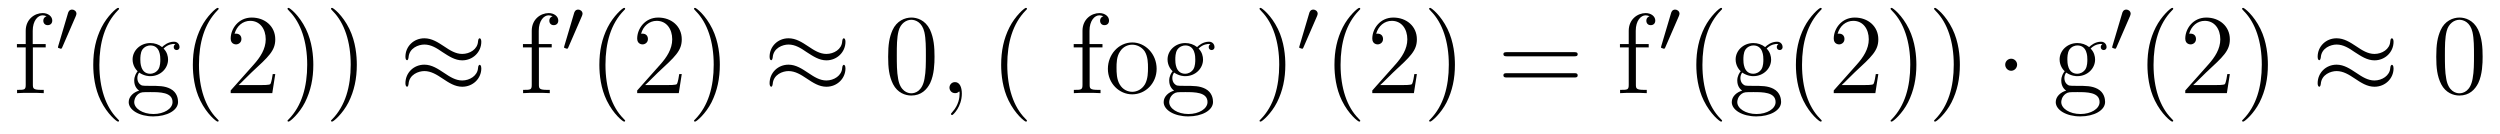
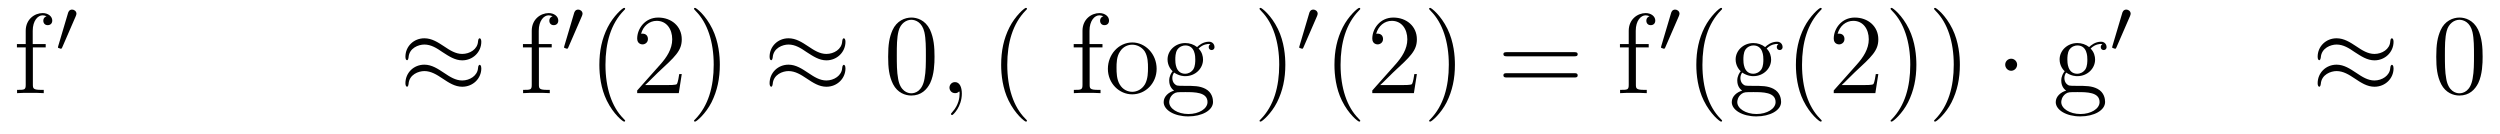
<svg xmlns="http://www.w3.org/2000/svg" height="14pt" version="1.1" viewBox="0 -14 262 14" width="262pt">
  <g id="page1">
    <g transform="matrix(1 0 0 1 -127 650)">
      <path d="M130.445 -659.035H131.789V-659.379H130.43V-660.77C130.43 -661.848 130.977 -662.394 131.461 -662.394C131.555 -662.394 131.742 -662.363 131.883 -662.301C131.836 -662.285 131.539 -662.176 131.539 -661.832C131.539 -661.551 131.727 -661.363 131.992 -661.363C132.289 -661.363 132.477 -661.551 132.477 -661.848C132.477 -662.285 132.039 -662.629 131.477 -662.629C130.633 -662.629 129.695 -661.988 129.695 -660.77V-659.379H128.773V-659.035H129.695V-655.113C129.695 -654.582 129.57 -654.582 128.789 -654.582V-654.238C129.133 -654.27 129.773 -654.27 130.133 -654.27C130.461 -654.27 131.305 -654.27 131.586 -654.238V-654.582H131.336C130.477 -654.582 130.445 -654.723 130.445 -655.145V-659.035ZM131.996 -654.238" fill-rule="evenodd" />
      <path d="M134.949 -662.324C134.98 -662.434 135.012 -662.481 135.012 -662.559C135.012 -662.824 134.777 -662.996 134.559 -662.996C134.246 -662.996 134.152 -662.73 134.121 -662.605L133.105 -659.184C133.074 -659.09 133.074 -659.074 133.074 -659.059C133.074 -658.98 133.121 -658.965 133.199 -658.949C133.356 -658.887 133.371 -658.887 133.387 -658.887S133.449 -658.887 133.512 -659.012L134.949 -662.324ZM135.117 -658.559" fill-rule="evenodd" />
-       <path d="M139.477 -651.348C139.477 -651.379 139.477 -651.395 139.273 -651.598C138.086 -652.801 137.414 -654.77 137.414 -657.207C137.414 -659.52 137.977 -661.504 139.352 -662.91C139.477 -663.02 139.477 -663.051 139.477 -663.082C139.477 -663.16 139.414 -663.176 139.367 -663.176C139.211 -663.176 138.242 -662.316 137.648 -661.145C137.039 -659.941 136.773 -658.676 136.773 -657.207C136.773 -656.145 136.93 -654.723 137.555 -653.457C138.258 -652.02 139.242 -651.254 139.367 -651.254C139.414 -651.254 139.477 -651.27 139.477 -651.348ZM141.582 -656.394C142.145 -656.019 142.613 -656.019 142.754 -656.019C143.816 -656.019 144.613 -656.832 144.613 -657.754C144.613 -658.082 144.519 -658.535 144.144 -658.91C144.613 -659.394 145.16 -659.394 145.223 -659.394C145.269 -659.394 145.332 -659.394 145.379 -659.363C145.269 -659.316 145.207 -659.191 145.207 -659.066C145.207 -658.895 145.316 -658.754 145.52 -658.754C145.613 -658.754 145.816 -658.816 145.816 -659.082C145.816 -659.285 145.66 -659.629 145.238 -659.629C144.613 -659.629 144.16 -659.238 143.988 -659.066C143.629 -659.348 143.207 -659.488 142.754 -659.488C141.691 -659.488 140.895 -658.691 140.895 -657.77C140.895 -657.082 141.301 -656.645 141.426 -656.535C141.285 -656.363 141.066 -656.019 141.066 -655.551C141.066 -654.863 141.488 -654.566 141.582 -654.504C141.035 -654.348 140.488 -653.91 140.488 -653.301C140.488 -652.473 141.598 -651.801 143.066 -651.801C144.488 -651.801 145.66 -652.426 145.66 -653.316C145.66 -653.613 145.582 -654.316 144.863 -654.691C144.254 -655.004 143.66 -655.004 142.644 -655.004C141.91 -655.004 141.832 -655.004 141.613 -655.223C141.488 -655.348 141.395 -655.566 141.395 -655.816C141.395 -656.019 141.457 -656.223 141.582 -656.394ZM142.754 -656.27C141.707 -656.27 141.707 -657.488 141.707 -657.754C141.707 -657.973 141.707 -658.457 141.91 -658.785C142.145 -659.129 142.504 -659.238 142.754 -659.238C143.801 -659.238 143.801 -658.035 143.801 -657.77C143.801 -657.551 143.801 -657.066 143.598 -656.738C143.363 -656.394 143.004 -656.27 142.754 -656.27ZM143.082 -652.051C141.941 -652.051 141.066 -652.629 141.066 -653.301C141.066 -653.41 141.098 -653.863 141.535 -654.176C141.801 -654.348 141.91 -654.348 142.754 -654.348C143.738 -654.348 145.082 -654.348 145.082 -653.301C145.082 -652.598 144.176 -652.051 143.082 -652.051ZM149.914 -651.348C149.914 -651.379 149.914 -651.395 149.711 -651.598C148.523 -652.801 147.852 -654.77 147.852 -657.207C147.852 -659.52 148.414 -661.504 149.789 -662.91C149.914 -663.02 149.914 -663.051 149.914 -663.082C149.914 -663.16 149.852 -663.176 149.805 -663.176C149.648 -663.176 148.68 -662.316 148.086 -661.145C147.477 -659.941 147.211 -658.676 147.211 -657.207C147.211 -656.145 147.367 -654.723 147.992 -653.457C148.695 -652.02 149.68 -651.254 149.805 -651.254C149.852 -651.254 149.914 -651.27 149.914 -651.348ZM155.848 -656.238H155.582C155.551 -656.035 155.457 -655.379 155.332 -655.191C155.254 -655.082 154.566 -655.082 154.207 -655.082H152.004C152.332 -655.363 153.051 -656.129 153.363 -656.41C155.176 -658.082 155.848 -658.691 155.848 -659.879C155.848 -661.254 154.754 -662.16 153.379 -662.16C151.988 -662.16 151.176 -660.988 151.176 -659.957C151.176 -659.348 151.707 -659.348 151.738 -659.348C151.988 -659.348 152.301 -659.535 152.301 -659.91C152.301 -660.254 152.082 -660.473 151.738 -660.473C151.629 -660.473 151.613 -660.473 151.582 -660.457C151.801 -661.269 152.441 -661.816 153.223 -661.816C154.238 -661.816 154.848 -660.973 154.848 -659.879C154.848 -658.863 154.269 -657.988 153.582 -657.223L151.176 -654.519V-654.238H155.535L155.848 -656.238ZM159.836 -657.207C159.836 -658.113 159.727 -659.598 159.055 -660.973C158.352 -662.41 157.367 -663.176 157.242 -663.176C157.195 -663.176 157.133 -663.16 157.133 -663.082C157.133 -663.051 157.133 -663.02 157.336 -662.816C158.523 -661.613 159.195 -659.645 159.195 -657.223C159.195 -654.91 158.633 -652.91 157.258 -651.504C157.133 -651.395 157.133 -651.379 157.133 -651.348C157.133 -651.27 157.195 -651.254 157.242 -651.254C157.398 -651.254 158.367 -652.098 158.961 -653.27C159.57 -654.488 159.836 -655.77 159.836 -657.207ZM164.394 -657.207C164.394 -658.113 164.285 -659.598 163.613 -660.973C162.91 -662.41 161.926 -663.176 161.801 -663.176C161.754 -663.176 161.691 -663.16 161.691 -663.082C161.691 -663.051 161.691 -663.02 161.895 -662.816C163.082 -661.613 163.754 -659.645 163.754 -657.223C163.754 -654.91 163.191 -652.91 161.816 -651.504C161.691 -651.395 161.691 -651.379 161.691 -651.348C161.691 -651.27 161.754 -651.254 161.801 -651.254C161.957 -651.254 162.926 -652.098 163.52 -653.27C164.129 -654.488 164.394 -655.77 164.394 -657.207ZM165.594 -654.238" fill-rule="evenodd" />
      <path d="M177.441 -659.629C177.441 -659.879 177.348 -659.988 177.27 -659.988C177.223 -659.988 177.113 -659.941 177.098 -659.66C177.051 -658.832 176.223 -658.348 175.441 -658.348C174.754 -658.348 174.16 -658.723 173.535 -659.145C172.895 -659.566 172.254 -659.988 171.473 -659.988C170.363 -659.988 169.488 -659.145 169.488 -658.051C169.488 -657.785 169.582 -657.691 169.66 -657.691C169.77 -657.691 169.816 -657.926 169.816 -657.973C169.879 -658.973 170.863 -659.332 171.473 -659.332C172.176 -659.332 172.77 -658.957 173.379 -658.535C174.035 -658.113 174.676 -657.676 175.441 -657.676C176.551 -657.676 177.441 -658.535 177.441 -659.629ZM177.441 -656.832C177.441 -657.176 177.301 -657.207 177.27 -657.207C177.223 -657.207 177.113 -657.144 177.098 -656.879C177.051 -656.066 176.223 -655.566 175.441 -655.566C174.754 -655.566 174.16 -655.941 173.535 -656.363C172.895 -656.785 172.254 -657.223 171.473 -657.223C170.363 -657.223 169.488 -656.379 169.488 -655.269C169.488 -655.02 169.582 -654.91 169.66 -654.91C169.77 -654.91 169.816 -655.145 169.816 -655.191C169.879 -656.191 170.863 -656.551 171.473 -656.551C172.176 -656.551 172.77 -656.176 173.379 -655.77C174.035 -655.332 174.676 -654.91 175.441 -654.91C176.582 -654.91 177.441 -655.785 177.441 -656.832ZM178.07 -654.238" fill-rule="evenodd" />
      <path d="M183.477 -659.035H184.82V-659.379H183.461V-660.77C183.461 -661.848 184.008 -662.394 184.492 -662.394C184.586 -662.394 184.773 -662.363 184.914 -662.301C184.867 -662.285 184.57 -662.176 184.57 -661.832C184.57 -661.551 184.758 -661.363 185.023 -661.363C185.32 -661.363 185.508 -661.551 185.508 -661.848C185.508 -662.285 185.07 -662.629 184.508 -662.629C183.664 -662.629 182.727 -661.988 182.727 -660.77V-659.379H181.805V-659.035H182.727V-655.113C182.727 -654.582 182.602 -654.582 181.82 -654.582V-654.238C182.164 -654.27 182.805 -654.27 183.164 -654.27C183.492 -654.27 184.336 -654.27 184.617 -654.238V-654.582H184.367C183.508 -654.582 183.477 -654.723 183.477 -655.145V-659.035ZM185.027 -654.238" fill-rule="evenodd" />
      <path d="M187.988 -662.324C188.019 -662.434 188.051 -662.481 188.051 -662.559C188.051 -662.824 187.816 -662.996 187.598 -662.996C187.285 -662.996 187.191 -662.73 187.16 -662.605L186.144 -659.184C186.113 -659.09 186.113 -659.074 186.113 -659.059C186.113 -658.98 186.16 -658.965 186.238 -658.949C186.395 -658.887 186.41 -658.887 186.426 -658.887C186.441 -658.887 186.488 -658.887 186.551 -659.012L187.988 -662.324ZM188.156 -658.559" fill-rule="evenodd" />
      <path d="M192.516 -651.348C192.516 -651.379 192.516 -651.395 192.312 -651.598C191.125 -652.801 190.453 -654.77 190.453 -657.207C190.453 -659.52 191.016 -661.504 192.391 -662.91C192.516 -663.02 192.516 -663.051 192.516 -663.082C192.516 -663.16 192.454 -663.176 192.407 -663.176C192.25 -663.176 191.281 -662.316 190.688 -661.145C190.078 -659.941 189.813 -658.676 189.813 -657.207C189.813 -656.145 189.969 -654.723 190.594 -653.457C191.297 -652.02 192.281 -651.254 192.407 -651.254C192.454 -651.254 192.516 -651.27 192.516 -651.348ZM198.449 -656.238H198.184C198.152 -656.035 198.059 -655.379 197.934 -655.191C197.856 -655.082 197.168 -655.082 196.808 -655.082H194.605C194.934 -655.363 195.653 -656.129 195.965 -656.41C197.777 -658.082 198.449 -658.691 198.449 -659.879C198.449 -661.254 197.356 -662.16 195.98 -662.16C194.59 -662.16 193.777 -660.988 193.777 -659.957C193.777 -659.348 194.309 -659.348 194.34 -659.348C194.59 -659.348 194.903 -659.535 194.903 -659.91C194.903 -660.254 194.683 -660.473 194.34 -660.473C194.231 -660.473 194.215 -660.473 194.184 -660.457C194.402 -661.269 195.043 -661.816 195.824 -661.816C196.84 -661.816 197.449 -660.973 197.449 -659.879C197.449 -658.863 196.871 -657.988 196.183 -657.223L193.777 -654.519V-654.238H198.137L198.449 -656.238ZM202.438 -657.207C202.438 -658.113 202.328 -659.598 201.656 -660.973C200.953 -662.41 199.969 -663.176 199.843 -663.176C199.796 -663.176 199.734 -663.16 199.734 -663.082C199.734 -663.051 199.734 -663.02 199.938 -662.816C201.125 -661.613 201.797 -659.645 201.797 -657.223C201.797 -654.91 201.234 -652.91 199.859 -651.504C199.734 -651.395 199.734 -651.379 199.734 -651.348C199.734 -651.27 199.796 -651.254 199.843 -651.254C200 -651.254 200.969 -652.098 201.563 -653.27C202.172 -654.488 202.438 -655.77 202.438 -657.207ZM203.636 -654.238" fill-rule="evenodd" />
      <path d="M215.605 -659.629C215.605 -659.879 215.512 -659.988 215.434 -659.988C215.387 -659.988 215.278 -659.941 215.262 -659.66C215.215 -658.832 214.387 -658.348 213.606 -658.348C212.918 -658.348 212.324 -658.723 211.699 -659.145C211.058 -659.566 210.418 -659.988 209.636 -659.988C208.528 -659.988 207.653 -659.145 207.653 -658.051C207.653 -657.785 207.746 -657.691 207.824 -657.691C207.934 -657.691 207.98 -657.926 207.98 -657.973C208.043 -658.973 209.027 -659.332 209.636 -659.332C210.34 -659.332 210.934 -658.957 211.543 -658.535C212.2 -658.113 212.84 -657.676 213.606 -657.676C214.715 -657.676 215.605 -658.535 215.605 -659.629ZM215.605 -656.832C215.605 -657.176 215.465 -657.207 215.434 -657.207C215.387 -657.207 215.278 -657.144 215.262 -656.879C215.215 -656.066 214.387 -655.566 213.606 -655.566C212.918 -655.566 212.324 -655.941 211.699 -656.363C211.058 -656.785 210.418 -657.223 209.636 -657.223C208.528 -657.223 207.653 -656.379 207.653 -655.269C207.653 -655.02 207.746 -654.91 207.824 -654.91C207.934 -654.91 207.98 -655.145 207.98 -655.191C208.043 -656.191 209.027 -656.551 209.636 -656.551C210.34 -656.551 210.934 -656.176 211.543 -655.77C212.2 -655.332 212.84 -654.91 213.606 -654.91C214.746 -654.91 215.605 -655.785 215.605 -656.832ZM216.234 -654.238" fill-rule="evenodd" />
      <path d="M224.938 -658.051C224.938 -659.035 224.875 -660.004 224.453 -660.91C223.954 -661.91 223.093 -662.16 222.516 -662.16C221.828 -662.16 220.969 -661.816 220.531 -660.832C220.204 -660.082 220.078 -659.348 220.078 -658.051C220.078 -656.895 220.172 -656.019 220.594 -655.176C221.063 -654.27 221.875 -653.988 222.5 -653.988C223.547 -653.988 224.141 -654.613 224.484 -655.301C224.906 -656.191 224.938 -657.363 224.938 -658.051ZM222.5 -654.223C222.125 -654.223 221.344 -654.441 221.125 -655.738C220.985 -656.457 220.985 -657.363 220.985 -658.191C220.985 -659.176 220.985 -660.051 221.172 -660.754C221.375 -661.551 221.984 -661.926 222.5 -661.926C222.953 -661.926 223.64 -661.66 223.876 -660.629C224.032 -659.941 224.032 -659.004 224.032 -658.191C224.032 -657.395 224.032 -656.488 223.891 -655.77C223.672 -654.457 222.922 -654.223 222.5 -654.223ZM225.473 -654.238" fill-rule="evenodd" />
      <path d="M227.801 -654.191C227.801 -654.879 227.567 -655.395 227.082 -655.395C226.708 -655.395 226.504 -655.082 226.504 -654.816C226.504 -654.566 226.692 -654.238 227.098 -654.238C227.254 -654.238 227.378 -654.285 227.489 -654.395C227.504 -654.41 227.52 -654.41 227.536 -654.41C227.567 -654.41 227.567 -654.254 227.567 -654.191C227.567 -653.801 227.489 -653.019 226.801 -652.254C226.66 -652.098 226.66 -652.082 226.66 -652.051C226.66 -652.004 226.723 -651.941 226.786 -651.941C226.879 -651.941 227.801 -652.816 227.801 -654.191ZM228.71 -654.238" fill-rule="evenodd" />
      <path d="M234.625 -651.348C234.625 -651.379 234.625 -651.395 234.422 -651.598C233.234 -652.801 232.562 -654.77 232.562 -657.207C232.562 -659.52 233.125 -661.504 234.5 -662.91C234.625 -663.02 234.625 -663.051 234.625 -663.082C234.625 -663.16 234.563 -663.176 234.516 -663.176C234.359 -663.176 233.39 -662.316 232.796 -661.145C232.188 -659.941 231.922 -658.676 231.922 -657.207C231.922 -656.145 232.078 -654.723 232.703 -653.457C233.406 -652.02 234.391 -651.254 234.516 -651.254C234.563 -651.254 234.625 -651.27 234.625 -651.348ZM235.309 -654.238" fill-rule="evenodd" />
      <path d="M241.195 -659.035H242.539V-659.379H241.18V-660.77C241.18 -661.848 241.727 -662.394 242.21 -662.394C242.305 -662.394 242.492 -662.363 242.633 -662.301C242.586 -662.285 242.29 -662.176 242.29 -661.832C242.29 -661.551 242.477 -661.363 242.742 -661.363C243.04 -661.363 243.227 -661.551 243.227 -661.848C243.227 -662.285 242.789 -662.629 242.226 -662.629C241.382 -662.629 240.445 -661.988 240.445 -660.77V-659.379H239.524V-659.035H240.445V-655.113C240.445 -654.582 240.32 -654.582 239.539 -654.582V-654.238C239.882 -654.27 240.523 -654.27 240.883 -654.27C241.211 -654.27 242.054 -654.27 242.336 -654.238V-654.582H242.086C241.226 -654.582 241.195 -654.723 241.195 -655.145V-659.035ZM248.215 -656.785C248.215 -658.332 247.043 -659.551 245.668 -659.551C244.23 -659.551 243.106 -658.285 243.106 -656.785C243.106 -655.269 244.292 -654.113 245.652 -654.113C247.058 -654.113 248.215 -655.285 248.215 -656.785ZM245.668 -654.379C245.231 -654.379 244.684 -654.566 244.34 -655.16C244.027 -655.691 244.012 -656.394 244.012 -656.895C244.012 -657.348 244.012 -658.082 244.387 -658.613C244.715 -659.129 245.231 -659.316 245.652 -659.316C246.121 -659.316 246.622 -659.098 246.949 -658.644C247.309 -658.082 247.309 -657.332 247.309 -656.895C247.309 -656.473 247.309 -655.738 246.996 -655.176C246.668 -654.613 246.121 -654.379 245.668 -654.379ZM250.046 -656.394C250.609 -656.019 251.078 -656.019 251.219 -656.019C252.281 -656.019 253.078 -656.832 253.078 -657.754C253.078 -658.082 252.984 -658.535 252.61 -658.91C253.078 -659.394 253.625 -659.394 253.687 -659.394C253.734 -659.394 253.796 -659.394 253.843 -659.363C253.734 -659.316 253.672 -659.191 253.672 -659.066C253.672 -658.895 253.781 -658.754 253.985 -658.754C254.078 -658.754 254.281 -658.816 254.281 -659.082C254.281 -659.285 254.125 -659.629 253.703 -659.629C253.078 -659.629 252.625 -659.238 252.454 -659.066C252.094 -659.348 251.672 -659.488 251.219 -659.488C250.157 -659.488 249.359 -658.691 249.359 -657.77C249.359 -657.082 249.766 -656.645 249.89 -656.535C249.75 -656.363 249.532 -656.019 249.532 -655.551C249.532 -654.863 249.953 -654.566 250.046 -654.504C249.5 -654.348 248.953 -653.91 248.953 -653.301C248.953 -652.473 250.062 -651.801 251.531 -651.801C252.953 -651.801 254.125 -652.426 254.125 -653.316C254.125 -653.613 254.047 -654.316 253.328 -654.691C252.719 -655.004 252.125 -655.004 251.11 -655.004C250.375 -655.004 250.297 -655.004 250.078 -655.223C249.953 -655.348 249.859 -655.566 249.859 -655.816C249.859 -656.019 249.922 -656.223 250.046 -656.394ZM251.219 -656.27C250.172 -656.27 250.172 -657.488 250.172 -657.754C250.172 -657.973 250.172 -658.457 250.375 -658.785C250.609 -659.129 250.969 -659.238 251.219 -659.238C252.265 -659.238 252.265 -658.035 252.265 -657.77C252.265 -657.551 252.265 -657.066 252.062 -656.738C251.828 -656.394 251.468 -656.27 251.219 -656.27ZM251.546 -652.051C250.406 -652.051 249.532 -652.629 249.532 -653.301C249.532 -653.41 249.563 -653.863 250 -654.176C250.266 -654.348 250.375 -654.348 251.219 -654.348C252.203 -654.348 253.547 -654.348 253.547 -653.301C253.547 -652.598 252.641 -652.051 251.546 -652.051ZM254.504 -654.238" fill-rule="evenodd" />
      <path d="M261.703 -657.207C261.703 -658.113 261.594 -659.598 260.922 -660.973C260.219 -662.41 259.235 -663.176 259.109 -663.176C259.062 -663.176 259 -663.16 259 -663.082C259 -663.051 259 -663.02 259.204 -662.816C260.39 -661.613 261.062 -659.645 261.062 -657.223C261.062 -654.91 260.5 -652.91 259.126 -651.504C259 -651.395 259 -651.379 259 -651.348C259 -651.27 259.062 -651.254 259.109 -651.254C259.266 -651.254 260.234 -652.098 260.828 -653.27C261.438 -654.488 261.703 -655.77 261.703 -657.207ZM262.902 -654.238" fill-rule="evenodd" />
      <path d="M265.031 -662.324C265.062 -662.434 265.093 -662.481 265.093 -662.559C265.093 -662.824 264.859 -662.996 264.641 -662.996C264.328 -662.996 264.234 -662.73 264.203 -662.605L263.188 -659.184C263.156 -659.09 263.156 -659.074 263.156 -659.059C263.156 -658.98 263.203 -658.965 263.281 -658.949C263.437 -658.887 263.453 -658.887 263.468 -658.887C263.484 -658.887 263.531 -658.887 263.593 -659.012L265.031 -662.324ZM265.199 -658.559" fill-rule="evenodd" />
      <path d="M269.555 -651.348C269.555 -651.379 269.555 -651.395 269.352 -651.598C268.164 -652.801 267.492 -654.77 267.492 -657.207C267.492 -659.52 268.055 -661.504 269.43 -662.91C269.555 -663.02 269.555 -663.051 269.555 -663.082C269.555 -663.16 269.492 -663.176 269.446 -663.176C269.29 -663.176 268.32 -662.316 267.726 -661.145C267.118 -659.941 266.851 -658.676 266.851 -657.207C266.851 -656.145 267.008 -654.723 267.632 -653.457C268.336 -652.02 269.321 -651.254 269.446 -651.254C269.492 -651.254 269.555 -651.27 269.555 -651.348ZM275.489 -656.238H275.222C275.191 -656.035 275.098 -655.379 274.973 -655.191C274.895 -655.082 274.207 -655.082 273.847 -655.082H271.644C271.973 -655.363 272.692 -656.129 273.004 -656.41C274.817 -658.082 275.489 -658.691 275.489 -659.879C275.489 -661.254 274.394 -662.16 273.019 -662.16C271.628 -662.16 270.816 -660.988 270.816 -659.957C270.816 -659.348 271.348 -659.348 271.379 -659.348C271.628 -659.348 271.942 -659.535 271.942 -659.91C271.942 -660.254 271.723 -660.473 271.379 -660.473C271.27 -660.473 271.254 -660.473 271.223 -660.457C271.441 -661.269 272.082 -661.816 272.863 -661.816C273.878 -661.816 274.488 -660.973 274.488 -659.879C274.488 -658.863 273.91 -657.988 273.223 -657.223L270.816 -654.519V-654.238H275.176L275.489 -656.238ZM279.476 -657.207C279.476 -658.113 279.367 -659.598 278.695 -660.973C277.992 -662.41 277.008 -663.176 276.883 -663.176C276.836 -663.176 276.774 -663.16 276.774 -663.082C276.774 -663.051 276.774 -663.02 276.977 -662.816C278.164 -661.613 278.836 -659.645 278.836 -657.223C278.836 -654.91 278.274 -652.91 276.899 -651.504C276.774 -651.395 276.774 -651.379 276.774 -651.348C276.774 -651.27 276.836 -651.254 276.883 -651.254C277.039 -651.254 278.008 -652.098 278.602 -653.27C279.211 -654.488 279.476 -655.77 279.476 -657.207ZM280.675 -654.238" fill-rule="evenodd" />
      <path d="M291.965 -658.098C292.136 -658.098 292.34 -658.098 292.34 -658.316C292.34 -658.535 292.136 -658.535 291.965 -658.535H284.95C284.777 -658.535 284.558 -658.535 284.558 -658.332C284.558 -658.098 284.761 -658.098 284.95 -658.098H291.965ZM291.965 -655.879C292.136 -655.879 292.34 -655.879 292.34 -656.098C292.34 -656.332 292.136 -656.332 291.965 -656.332H284.95C284.777 -656.332 284.558 -656.332 284.558 -656.113C284.558 -655.879 284.761 -655.879 284.95 -655.879H291.965ZM293.035 -654.238" fill-rule="evenodd" />
      <path d="M298.441 -659.035H299.785V-659.379H298.426V-660.77C298.426 -661.848 298.973 -662.394 299.458 -662.394C299.551 -662.394 299.738 -662.363 299.879 -662.301C299.832 -662.285 299.536 -662.176 299.536 -661.832C299.536 -661.551 299.723 -661.363 299.988 -661.363C300.286 -661.363 300.473 -661.551 300.473 -661.848C300.473 -662.285 300.035 -662.629 299.473 -662.629C298.628 -662.629 297.691 -661.988 297.691 -660.77V-659.379H296.77V-659.035H297.691V-655.113C297.691 -654.582 297.566 -654.582 296.785 -654.582V-654.238C297.128 -654.27 297.769 -654.27 298.129 -654.27C298.457 -654.27 299.3 -654.27 299.582 -654.238V-654.582H299.332C298.472 -654.582 298.441 -654.723 298.441 -655.145V-659.035ZM299.992 -654.238" fill-rule="evenodd" />
      <path d="M302.95 -662.324C302.981 -662.434 303.012 -662.481 303.012 -662.559C303.012 -662.824 302.777 -662.996 302.558 -662.996C302.246 -662.996 302.153 -662.73 302.122 -662.605L301.105 -659.184C301.074 -659.09 301.074 -659.074 301.074 -659.059C301.074 -658.98 301.121 -658.965 301.199 -658.949C301.356 -658.887 301.372 -658.887 301.387 -658.887C301.403 -658.887 301.45 -658.887 301.512 -659.012L302.95 -662.324ZM303.118 -658.559" fill-rule="evenodd" />
      <path d="M307.476 -651.348C307.476 -651.379 307.476 -651.395 307.273 -651.598C306.086 -652.801 305.414 -654.77 305.414 -657.207C305.414 -659.52 305.976 -661.504 307.351 -662.91C307.476 -663.02 307.476 -663.051 307.476 -663.082C307.476 -663.16 307.414 -663.176 307.367 -663.176C307.211 -663.176 306.242 -662.316 305.648 -661.145C305.039 -659.941 304.774 -658.676 304.774 -657.207C304.774 -656.145 304.93 -654.723 305.555 -653.457C306.258 -652.02 307.242 -651.254 307.367 -651.254C307.414 -651.254 307.476 -651.27 307.476 -651.348ZM309.582 -656.394C310.145 -656.019 310.613 -656.019 310.754 -656.019C311.816 -656.019 312.613 -656.832 312.613 -657.754C312.613 -658.082 312.52 -658.535 312.144 -658.91C312.613 -659.394 313.16 -659.394 313.223 -659.394C313.27 -659.394 313.332 -659.394 313.379 -659.363C313.27 -659.316 313.207 -659.191 313.207 -659.066C313.207 -658.895 313.316 -658.754 313.519 -658.754C313.613 -658.754 313.817 -658.816 313.817 -659.082C313.817 -659.285 313.66 -659.629 313.238 -659.629C312.613 -659.629 312.16 -659.238 311.988 -659.066C311.629 -659.348 311.207 -659.488 310.754 -659.488C309.691 -659.488 308.894 -658.691 308.894 -657.77C308.894 -657.082 309.301 -656.645 309.426 -656.535C309.286 -656.363 309.066 -656.019 309.066 -655.551C309.066 -654.863 309.488 -654.566 309.582 -654.504C309.035 -654.348 308.489 -653.91 308.489 -653.301C308.489 -652.473 309.598 -651.801 311.066 -651.801C312.488 -651.801 313.66 -652.426 313.66 -653.316C313.66 -653.613 313.582 -654.316 312.863 -654.691C312.254 -655.004 311.66 -655.004 310.644 -655.004C309.91 -655.004 309.832 -655.004 309.613 -655.223C309.488 -655.348 309.395 -655.566 309.395 -655.816C309.395 -656.019 309.457 -656.223 309.582 -656.394ZM310.754 -656.27C309.707 -656.27 309.707 -657.488 309.707 -657.754C309.707 -657.973 309.707 -658.457 309.91 -658.785C310.145 -659.129 310.504 -659.238 310.754 -659.238C311.801 -659.238 311.801 -658.035 311.801 -657.77C311.801 -657.551 311.801 -657.066 311.598 -656.738C311.363 -656.394 311.004 -656.27 310.754 -656.27ZM311.082 -652.051C309.942 -652.051 309.066 -652.629 309.066 -653.301C309.066 -653.41 309.097 -653.863 309.535 -654.176C309.8 -654.348 309.91 -654.348 310.754 -654.348C311.738 -654.348 313.082 -654.348 313.082 -653.301C313.082 -652.598 312.175 -652.051 311.082 -652.051ZM317.914 -651.348C317.914 -651.379 317.914 -651.395 317.711 -651.598C316.524 -652.801 315.852 -654.77 315.852 -657.207C315.852 -659.52 316.414 -661.504 317.789 -662.91C317.914 -663.02 317.914 -663.051 317.914 -663.082C317.914 -663.16 317.851 -663.176 317.804 -663.176C317.648 -663.176 316.68 -662.316 316.086 -661.145C315.476 -659.941 315.211 -658.676 315.211 -657.207C315.211 -656.145 315.367 -654.723 315.992 -653.457C316.696 -652.02 317.68 -651.254 317.804 -651.254C317.851 -651.254 317.914 -651.27 317.914 -651.348ZM323.848 -656.238H323.582C323.551 -656.035 323.458 -655.379 323.332 -655.191C323.254 -655.082 322.566 -655.082 322.207 -655.082H320.004C320.332 -655.363 321.05 -656.129 321.364 -656.41C323.176 -658.082 323.848 -658.691 323.848 -659.879C323.848 -661.254 322.754 -662.16 321.379 -662.16C319.988 -662.16 319.176 -660.988 319.176 -659.957C319.176 -659.348 319.708 -659.348 319.739 -659.348C319.988 -659.348 320.3 -659.535 320.3 -659.91C320.3 -660.254 320.082 -660.473 319.739 -660.473C319.628 -660.473 319.613 -660.473 319.582 -660.457C319.801 -661.269 320.442 -661.816 321.223 -661.816C322.238 -661.816 322.848 -660.973 322.848 -659.879C322.848 -658.863 322.27 -657.988 321.582 -657.223L319.176 -654.519V-654.238H323.536L323.848 -656.238ZM327.836 -657.207C327.836 -658.113 327.726 -659.598 327.055 -660.973C326.352 -662.41 325.367 -663.176 325.242 -663.176C325.195 -663.176 325.133 -663.16 325.133 -663.082C325.133 -663.051 325.133 -663.02 325.336 -662.816C326.524 -661.613 327.196 -659.645 327.196 -657.223C327.196 -654.91 326.633 -652.91 325.258 -651.504C325.133 -651.395 325.133 -651.379 325.133 -651.348C325.133 -651.27 325.195 -651.254 325.242 -651.254C325.398 -651.254 326.368 -652.098 326.96 -653.27C327.57 -654.488 327.836 -655.77 327.836 -657.207ZM332.394 -657.207C332.394 -658.113 332.285 -659.598 331.613 -660.973C330.91 -662.41 329.926 -663.176 329.801 -663.176C329.754 -663.176 329.692 -663.16 329.692 -663.082C329.692 -663.051 329.692 -663.02 329.894 -662.816C331.082 -661.613 331.754 -659.645 331.754 -657.223C331.754 -654.91 331.192 -652.91 329.816 -651.504C329.692 -651.395 329.692 -651.379 329.692 -651.348C329.692 -651.27 329.754 -651.254 329.801 -651.254C329.957 -651.254 330.925 -652.098 331.519 -653.27C332.129 -654.488 332.394 -655.77 332.394 -657.207ZM333.594 -654.238" fill-rule="evenodd" />
      <path d="M338.394 -657.223C338.394 -657.566 338.113 -657.848 337.77 -657.848C337.426 -657.848 337.145 -657.566 337.145 -657.223C337.145 -656.879 337.426 -656.582 337.77 -656.582C338.113 -656.582 338.394 -656.879 338.394 -657.223ZM339.473 -654.238" fill-rule="evenodd" />
      <path d="M343.535 -656.394C344.098 -656.019 344.567 -656.019 344.707 -656.019C345.769 -656.019 346.566 -656.832 346.566 -657.754C346.566 -658.082 346.472 -658.535 346.098 -658.91C346.566 -659.394 347.113 -659.394 347.176 -659.394C347.222 -659.394 347.285 -659.394 347.332 -659.363C347.222 -659.316 347.16 -659.191 347.16 -659.066C347.16 -658.895 347.269 -658.754 347.473 -658.754C347.567 -658.754 347.77 -658.816 347.77 -659.082C347.77 -659.285 347.614 -659.629 347.191 -659.629C346.566 -659.629 346.114 -659.238 345.942 -659.066C345.582 -659.348 345.16 -659.488 344.707 -659.488C343.644 -659.488 342.847 -658.691 342.847 -657.77C342.847 -657.082 343.254 -656.645 343.379 -656.535C343.238 -656.363 343.02 -656.019 343.02 -655.551C343.02 -654.863 343.441 -654.566 343.535 -654.504C342.989 -654.348 342.442 -653.91 342.442 -653.301C342.442 -652.473 343.55 -651.801 345.019 -651.801C346.441 -651.801 347.614 -652.426 347.614 -653.316C347.614 -653.613 347.536 -654.316 346.817 -654.691C346.207 -655.004 345.613 -655.004 344.598 -655.004C343.864 -655.004 343.786 -655.004 343.566 -655.223C343.441 -655.348 343.348 -655.566 343.348 -655.816C343.348 -656.019 343.41 -656.223 343.535 -656.394ZM344.707 -656.27C343.66 -656.27 343.66 -657.488 343.66 -657.754C343.66 -657.973 343.66 -658.457 343.864 -658.785C344.098 -659.129 344.458 -659.238 344.707 -659.238C345.754 -659.238 345.754 -658.035 345.754 -657.77C345.754 -657.551 345.754 -657.066 345.551 -656.738C345.317 -656.394 344.957 -656.27 344.707 -656.27ZM345.035 -652.051C343.895 -652.051 343.02 -652.629 343.02 -653.301C343.02 -653.41 343.051 -653.863 343.488 -654.176C343.754 -654.348 343.864 -654.348 344.707 -654.348C345.691 -654.348 347.035 -654.348 347.035 -653.301C347.035 -652.598 346.129 -652.051 345.035 -652.051ZM347.993 -654.238" fill-rule="evenodd" />
      <path d="M350.231 -662.324C350.262 -662.434 350.293 -662.481 350.293 -662.559C350.293 -662.824 350.059 -662.996 349.84 -662.996C349.528 -662.996 349.434 -662.73 349.403 -662.605L348.386 -659.184C348.355 -659.09 348.355 -659.074 348.355 -659.059C348.355 -658.98 348.402 -658.965 348.48 -658.949C348.637 -658.887 348.653 -658.887 348.668 -658.887C348.684 -658.887 348.731 -658.887 348.793 -659.012L350.231 -662.324ZM350.399 -658.559" fill-rule="evenodd" />
-       <path d="M354.754 -651.348C354.754 -651.379 354.754 -651.395 354.551 -651.598C353.363 -652.801 352.692 -654.77 352.692 -657.207C352.692 -659.52 353.254 -661.504 354.629 -662.91C354.754 -663.02 354.754 -663.051 354.754 -663.082C354.754 -663.16 354.691 -663.176 354.644 -663.176C354.488 -663.176 353.52 -662.316 352.926 -661.145C352.316 -659.941 352.051 -658.676 352.051 -657.207C352.051 -656.145 352.207 -654.723 352.832 -653.457C353.536 -652.02 354.52 -651.254 354.644 -651.254C354.691 -651.254 354.754 -651.27 354.754 -651.348ZM360.688 -656.238H360.422C360.391 -656.035 360.296 -655.379 360.172 -655.191C360.094 -655.082 359.406 -655.082 359.047 -655.082H356.844C357.172 -655.363 357.89 -656.129 358.204 -656.41C360.016 -658.082 360.688 -658.691 360.688 -659.879C360.688 -661.254 359.593 -662.16 358.219 -662.16C356.828 -662.16 356.016 -660.988 356.016 -659.957C356.016 -659.348 356.546 -659.348 356.578 -659.348C356.828 -659.348 357.14 -659.535 357.14 -659.91C357.14 -660.254 356.922 -660.473 356.578 -660.473C356.468 -660.473 356.453 -660.473 356.422 -660.457C356.641 -661.269 357.281 -661.816 358.062 -661.816C359.078 -661.816 359.688 -660.973 359.688 -659.879C359.688 -658.863 359.11 -657.988 358.422 -657.223L356.016 -654.519V-654.238H360.376L360.688 -656.238ZM364.675 -657.207C364.675 -658.113 364.566 -659.598 363.894 -660.973C363.192 -662.41 362.207 -663.176 362.082 -663.176C362.035 -663.176 361.973 -663.16 361.973 -663.082C361.973 -663.051 361.973 -663.02 362.176 -662.816C363.364 -661.613 364.036 -659.645 364.036 -657.223C364.036 -654.91 363.473 -652.91 362.098 -651.504C361.973 -651.395 361.973 -651.379 361.973 -651.348C361.973 -651.27 362.035 -651.254 362.082 -651.254C362.238 -651.254 363.208 -652.098 363.8 -653.27C364.41 -654.488 364.675 -655.77 364.675 -657.207ZM365.875 -654.238" fill-rule="evenodd" />
      <path d="M377.844 -659.629C377.844 -659.879 377.75 -659.988 377.672 -659.988C377.626 -659.988 377.515 -659.941 377.5 -659.66C377.453 -658.832 376.625 -658.348 375.844 -658.348C375.156 -658.348 374.562 -658.723 373.938 -659.145C373.297 -659.566 372.656 -659.988 371.875 -659.988C370.765 -659.988 369.89 -659.145 369.89 -658.051C369.89 -657.785 369.984 -657.691 370.062 -657.691C370.172 -657.691 370.219 -657.926 370.219 -657.973C370.282 -658.973 371.266 -659.332 371.875 -659.332C372.578 -659.332 373.172 -658.957 373.781 -658.535C374.437 -658.113 375.078 -657.676 375.844 -657.676C376.954 -657.676 377.844 -658.535 377.844 -659.629ZM377.844 -656.832C377.844 -657.176 377.704 -657.207 377.672 -657.207C377.626 -657.207 377.515 -657.144 377.5 -656.879C377.453 -656.066 376.625 -655.566 375.844 -655.566C375.156 -655.566 374.562 -655.941 373.938 -656.363C373.297 -656.785 372.656 -657.223 371.875 -657.223C370.765 -657.223 369.89 -656.379 369.89 -655.269C369.89 -655.02 369.984 -654.91 370.062 -654.91C370.172 -654.91 370.219 -655.145 370.219 -655.191C370.282 -656.191 371.266 -656.551 371.875 -656.551C372.578 -656.551 373.172 -656.176 373.781 -655.77C374.437 -655.332 375.078 -654.91 375.844 -654.91C376.985 -654.91 377.844 -655.785 377.844 -656.832ZM378.473 -654.238" fill-rule="evenodd" />
      <path d="M387.18 -658.051C387.18 -659.035 387.118 -660.004 386.695 -660.91C386.195 -661.91 385.336 -662.16 384.758 -662.16C384.071 -662.16 383.21 -661.816 382.774 -660.832C382.445 -660.082 382.32 -659.348 382.32 -658.051C382.32 -656.895 382.414 -656.019 382.836 -655.176C383.305 -654.27 384.118 -653.988 384.743 -653.988C385.789 -653.988 386.383 -654.613 386.726 -655.301C387.149 -656.191 387.18 -657.363 387.18 -658.051ZM384.743 -654.223C384.367 -654.223 383.586 -654.441 383.368 -655.738C383.226 -656.457 383.226 -657.363 383.226 -658.191C383.226 -659.176 383.226 -660.051 383.414 -660.754C383.617 -661.551 384.227 -661.926 384.743 -661.926C385.195 -661.926 385.883 -661.66 386.117 -660.629C386.274 -659.941 386.274 -659.004 386.274 -658.191C386.274 -657.395 386.274 -656.488 386.132 -655.77C385.914 -654.457 385.164 -654.223 384.743 -654.223ZM387.715 -654.238" fill-rule="evenodd" />
    </g>
  </g>
</svg>